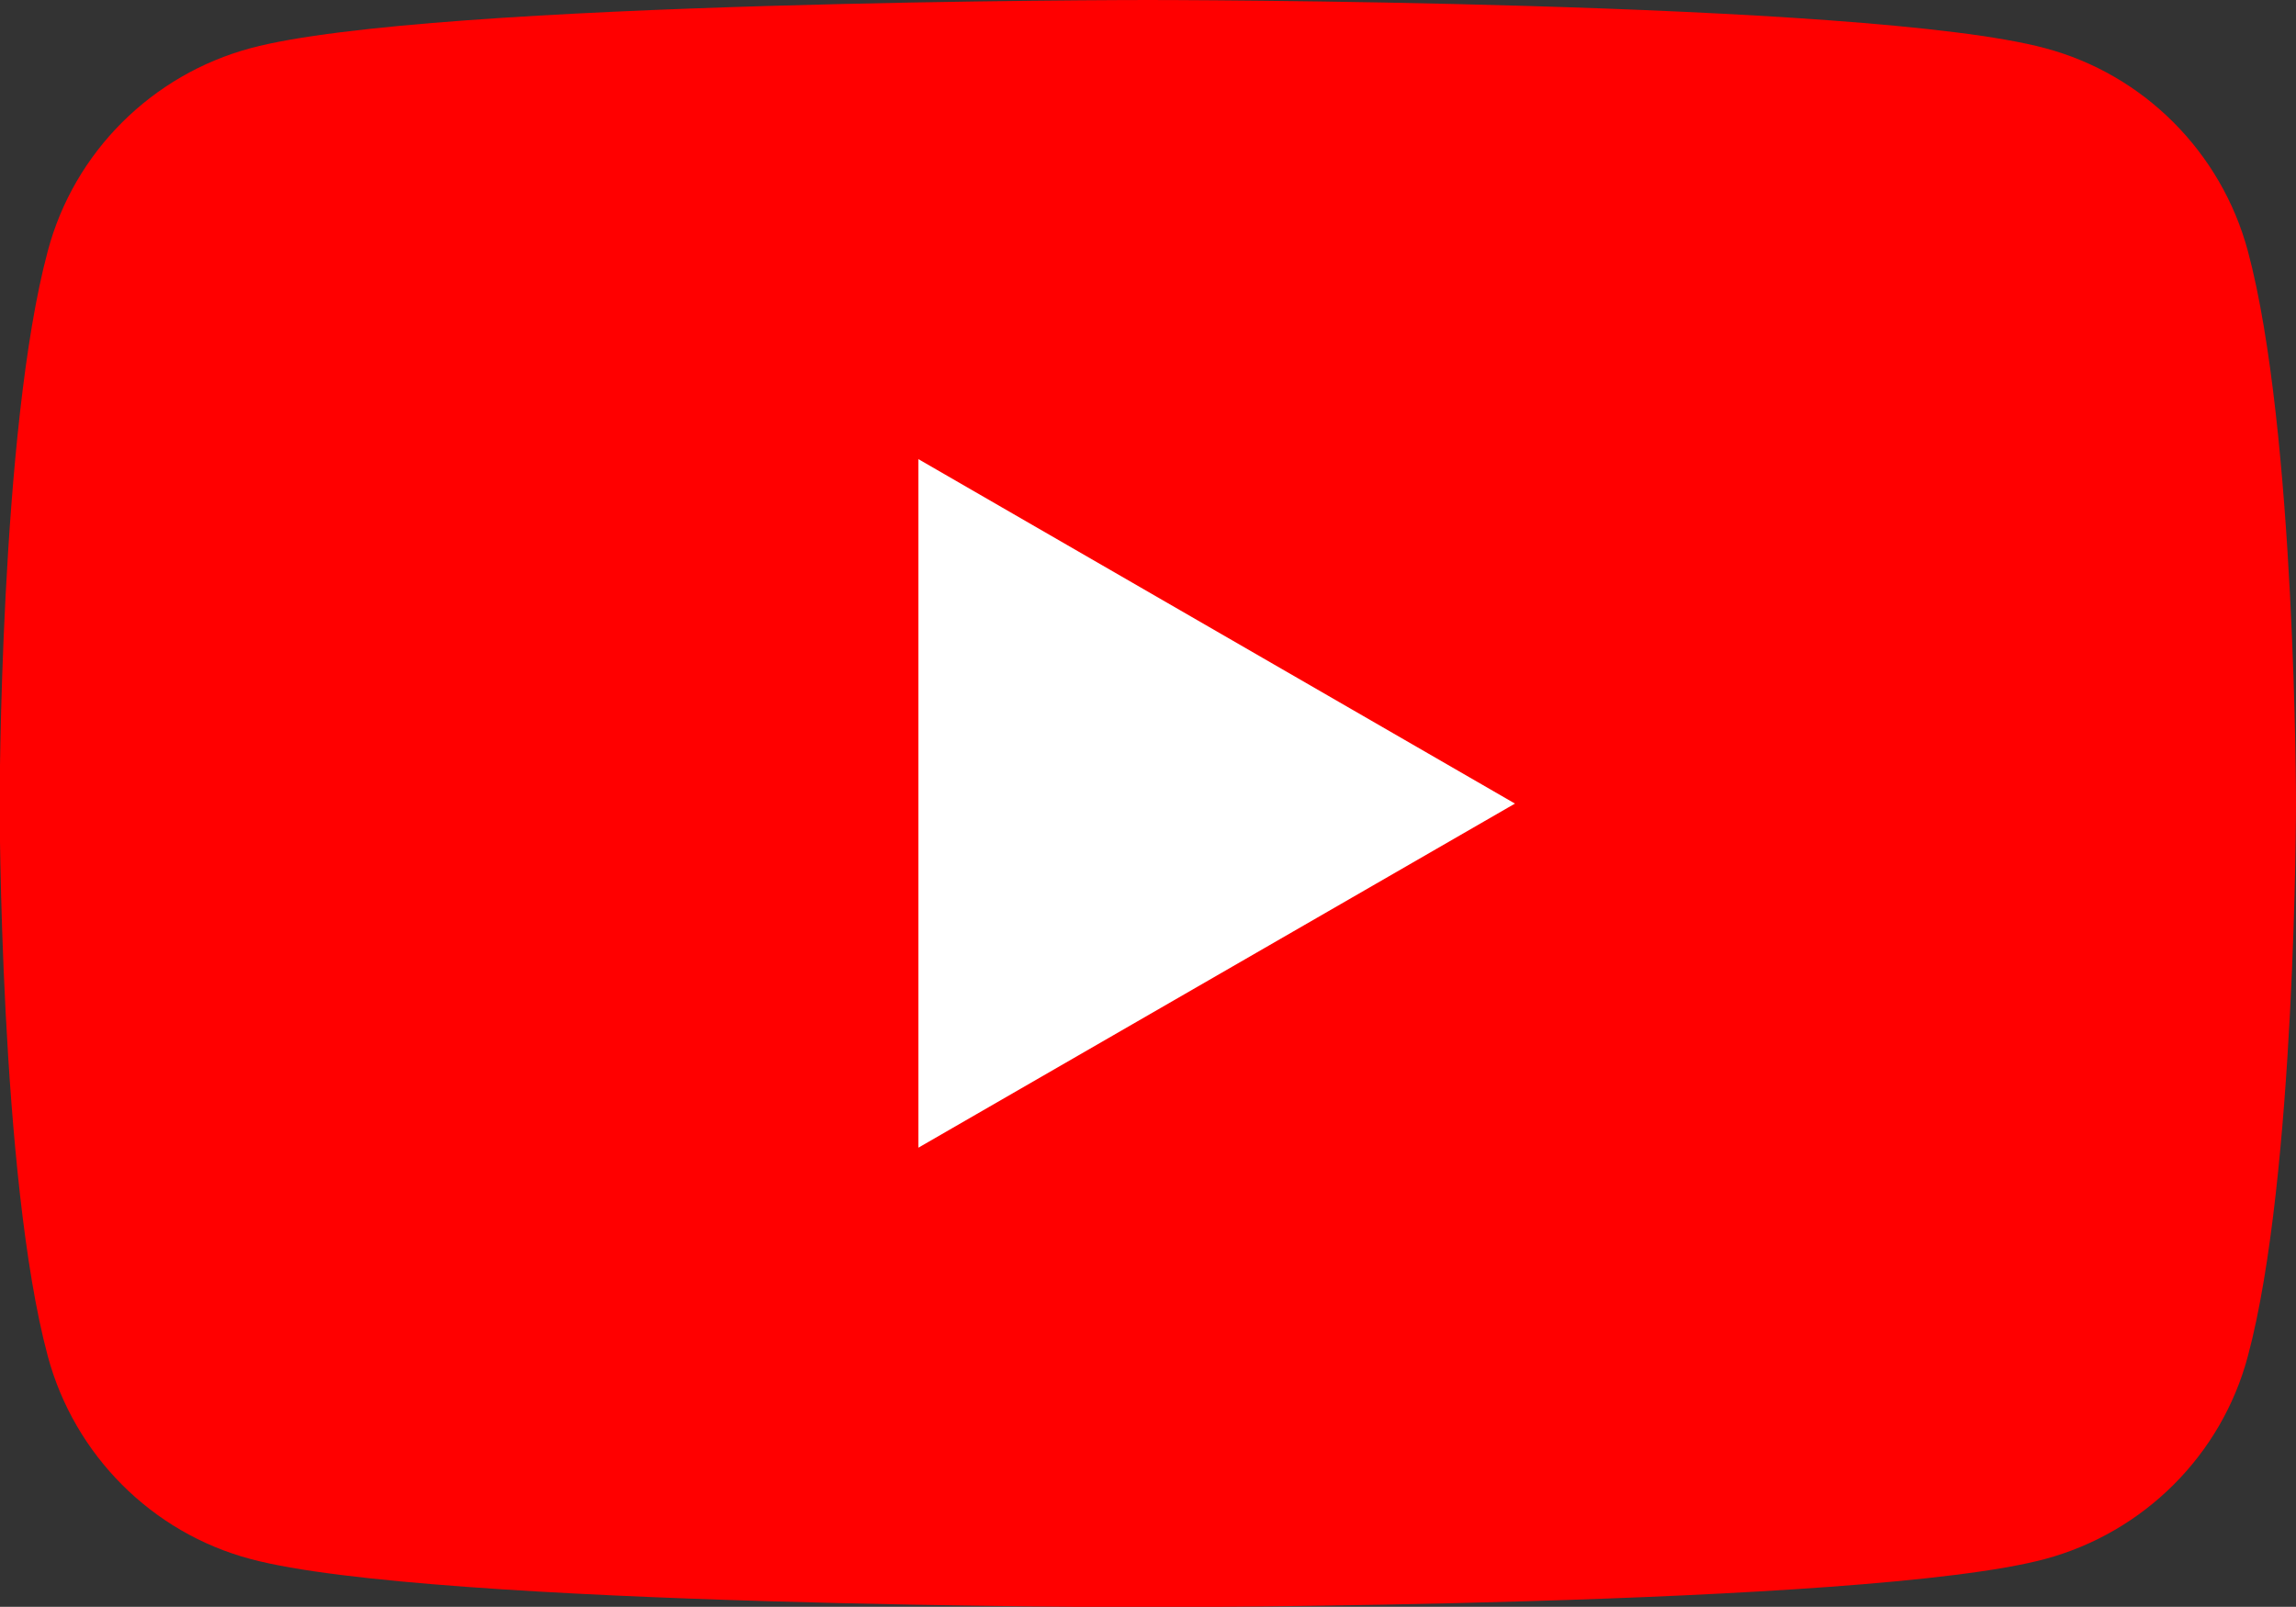
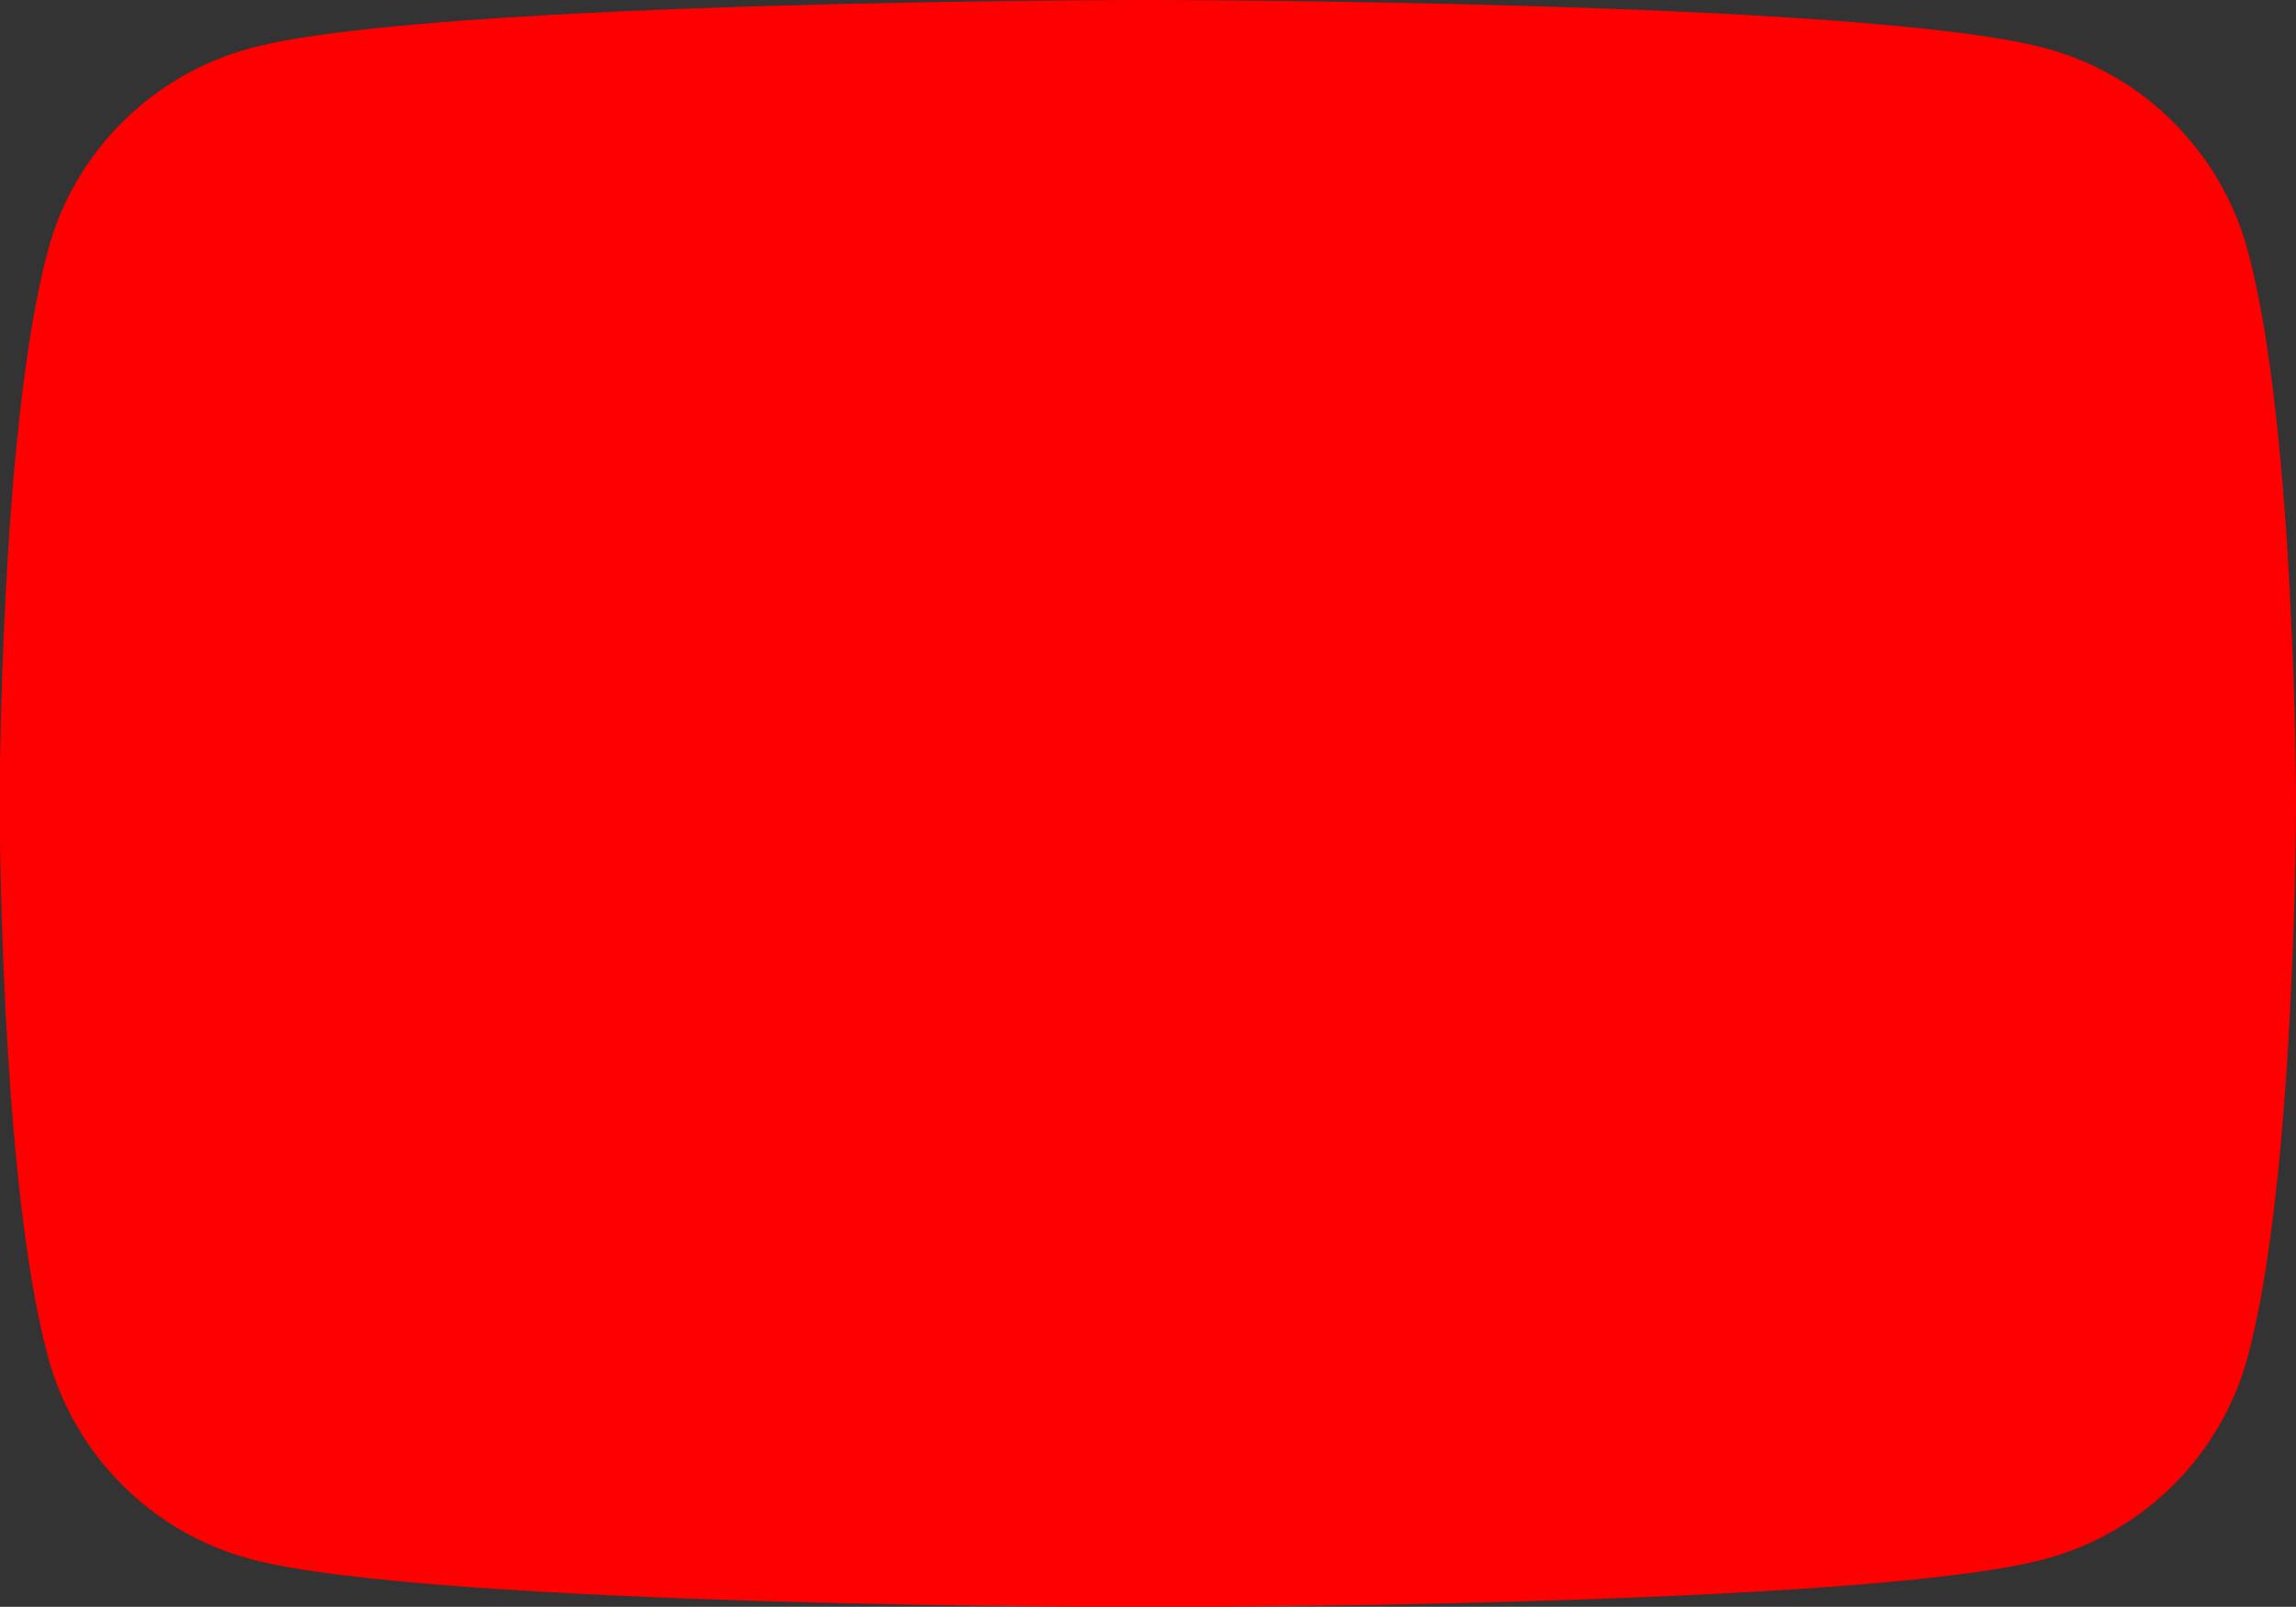
<svg xmlns="http://www.w3.org/2000/svg" id="_レイヤー_2" data-name="レイヤー 2" viewBox="0 0 64.85 45.39">
  <rect x="0" y="0" width="64.85" height="45.39" fill="#333333" stroke="none" />
  <defs>
    <style>
      .cls-1 {
        fill: #fff;
      }

      .cls-2 {
        fill: red;
      }
    </style>
  </defs>
  <g id="_レイアウト" data-name="レイアウト">
    <g>
      <path class="cls-2" d="M63.49,7.09c-.75-2.79-2.94-4.99-5.73-5.73-5.06-1.36-25.34-1.36-25.34-1.36,0,0-20.28,0-25.34,1.36-2.79.75-4.99,2.94-5.73,5.73-1.36,5.06-1.36,15.61-1.36,15.61,0,0,0,10.55,1.36,15.61.75,2.79,2.94,4.99,5.73,5.73,5.06,1.36,25.34,1.36,25.34,1.36,0,0,20.28,0,25.34-1.36,2.79-.75,4.99-2.94,5.73-5.73,1.36-5.06,1.36-15.61,1.36-15.61,0,0,0-10.55-1.36-15.61Z" />
-       <polygon class="cls-1" points="25.94 32.42 42.79 22.7 25.94 12.97 25.94 32.42" />
    </g>
  </g>
</svg>